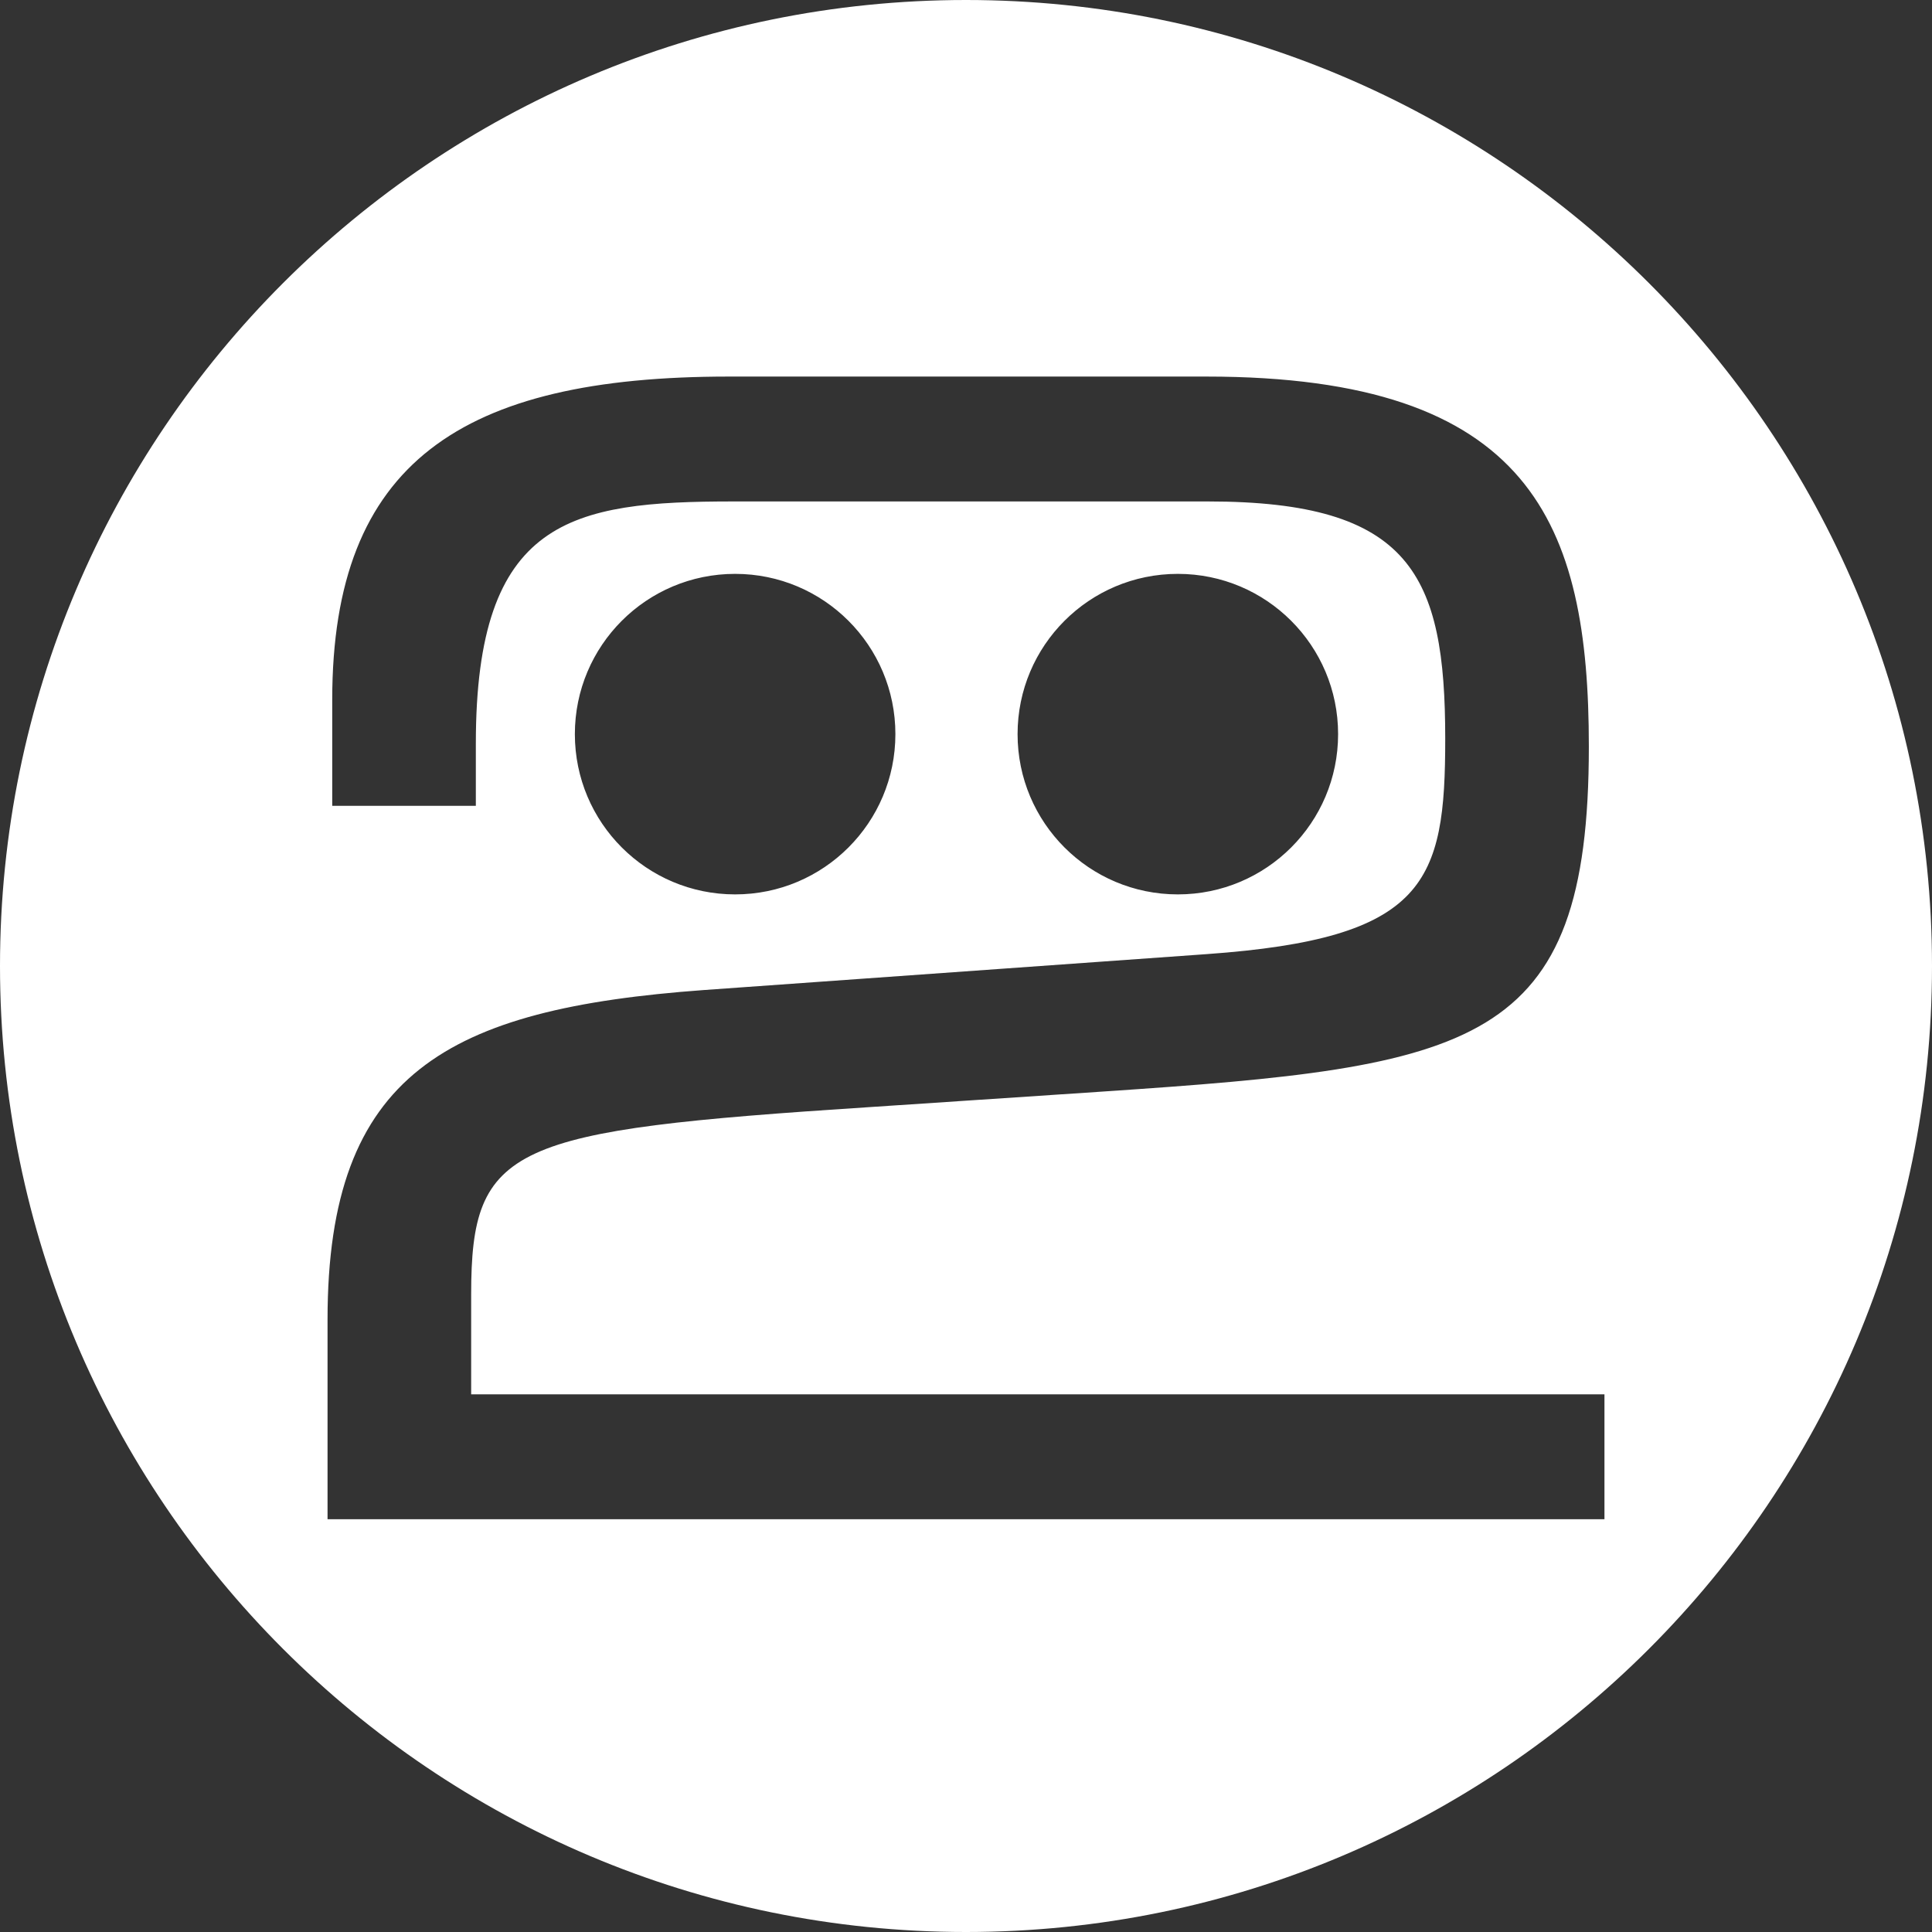
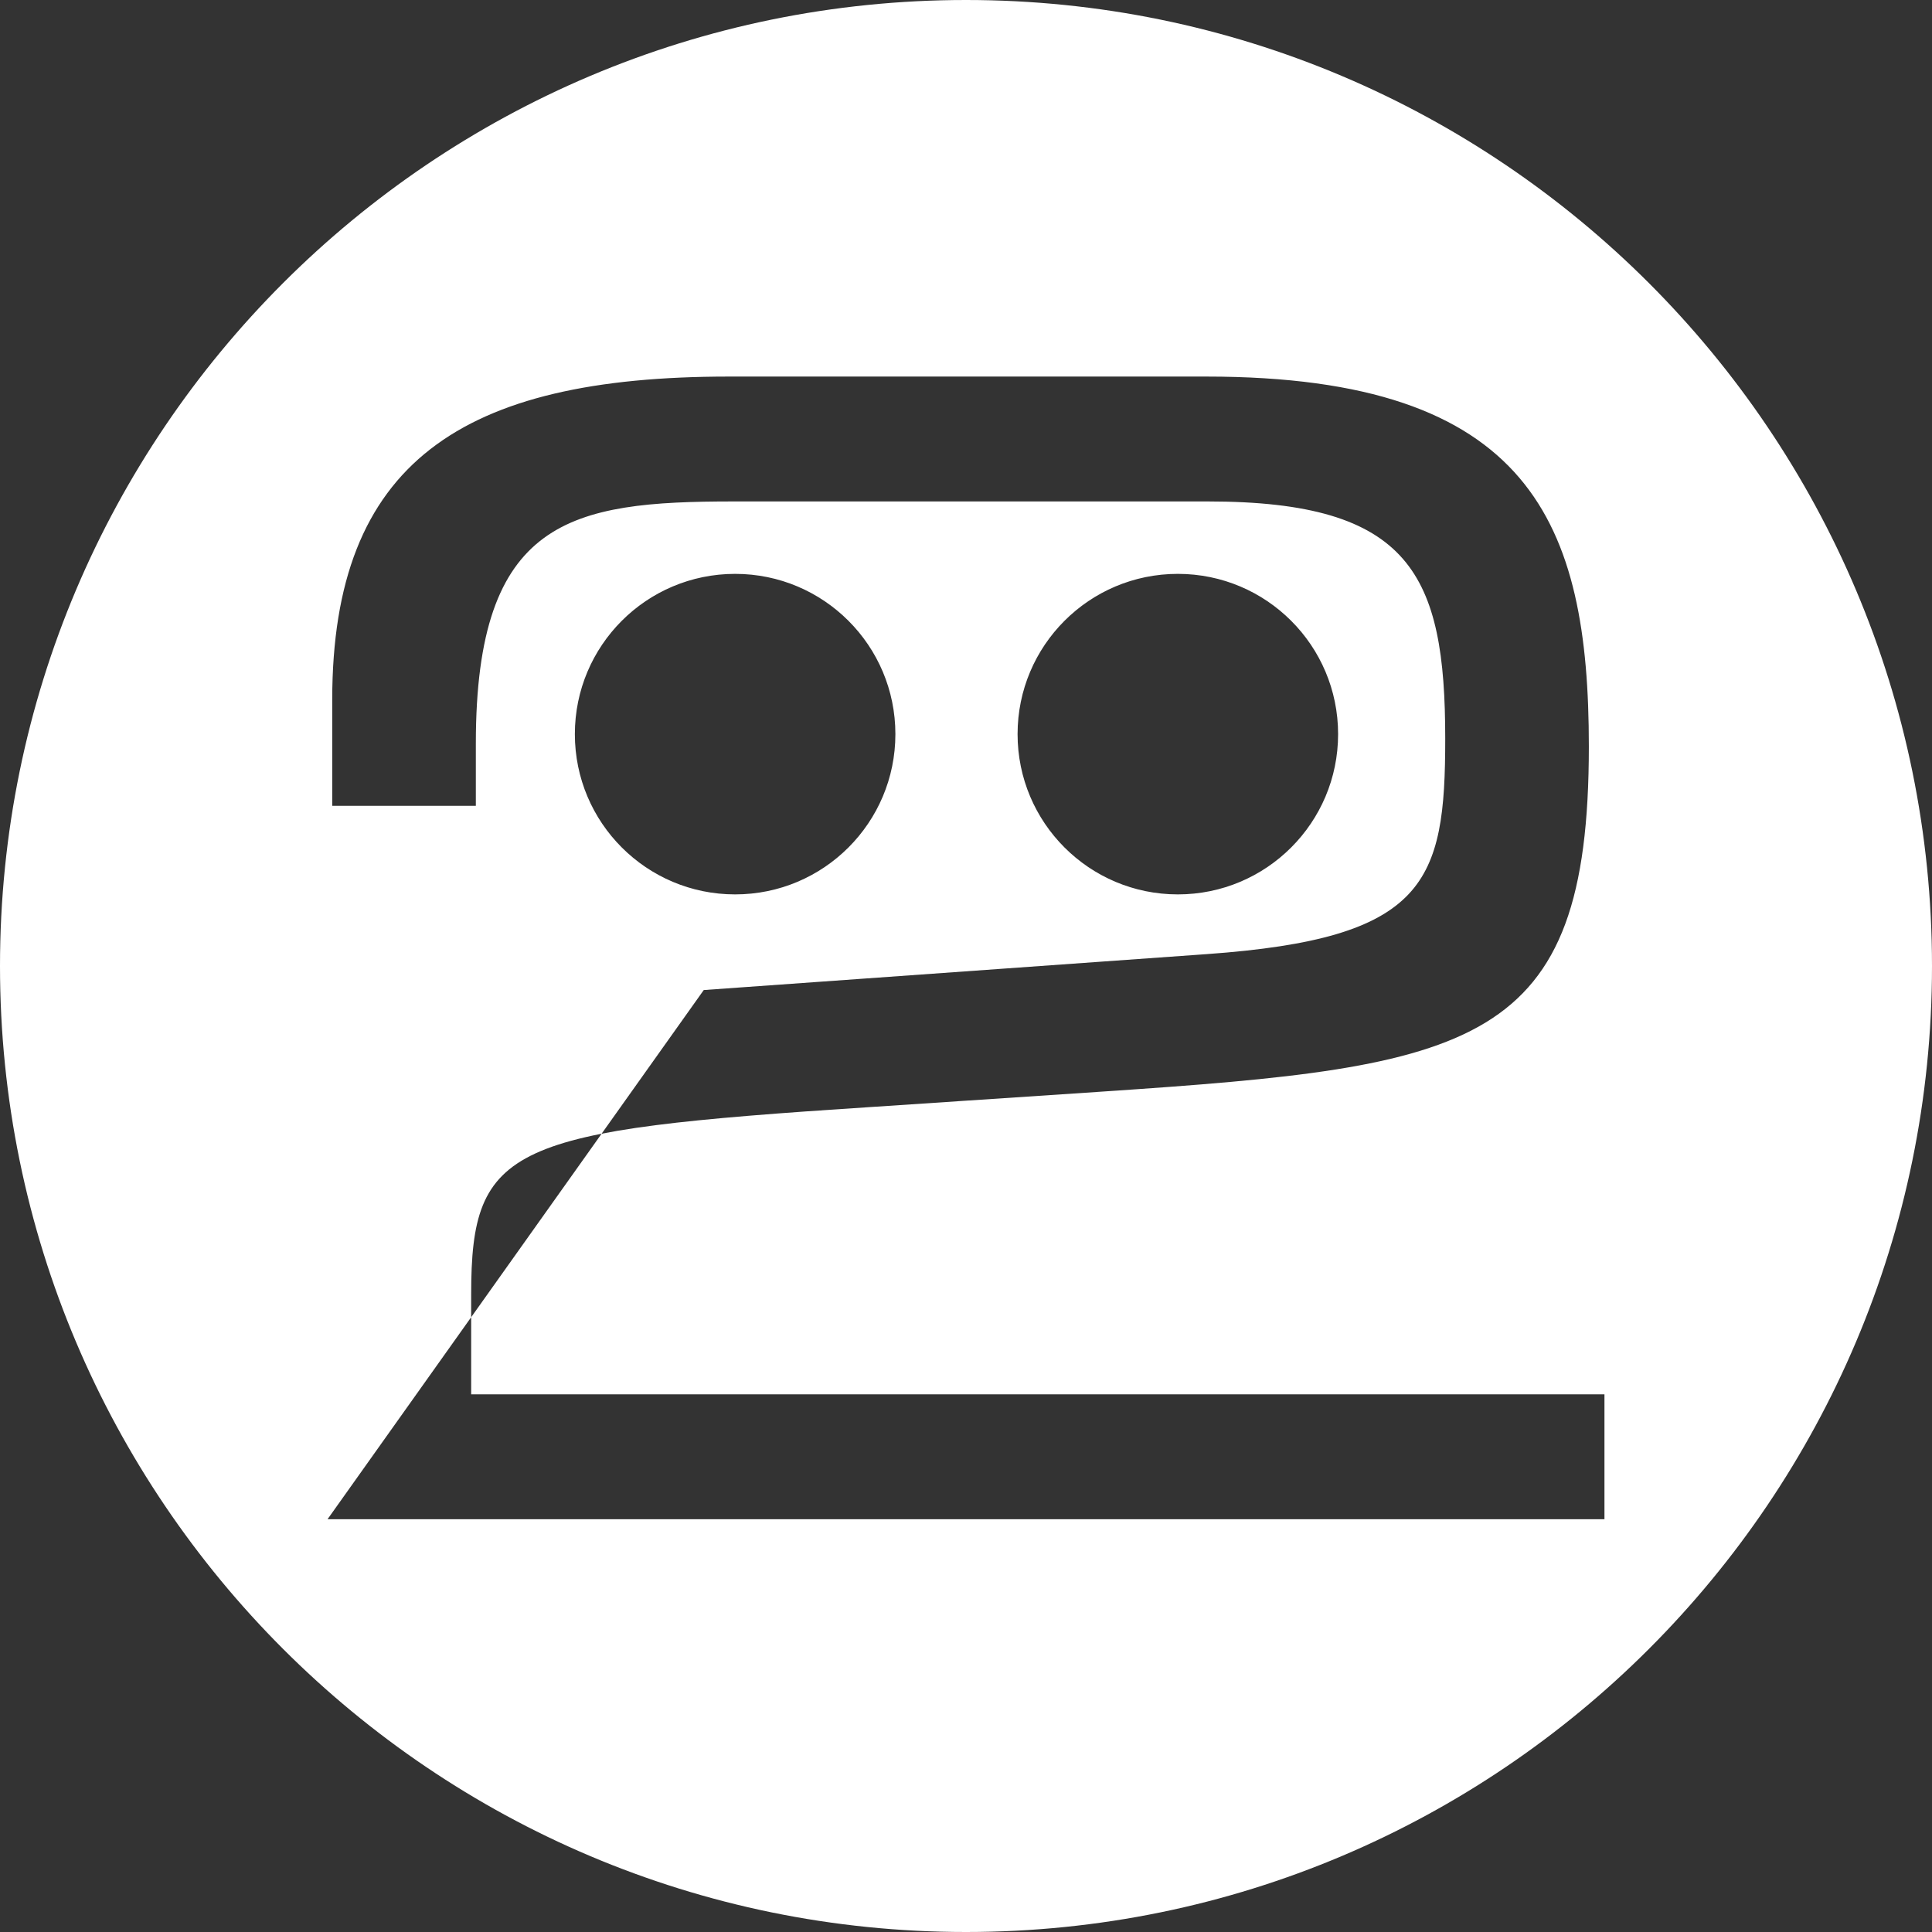
<svg xmlns="http://www.w3.org/2000/svg" width="100%" height="100%" viewBox="0 0 427 427" version="1.1" xml:space="preserve" style="fill-rule:evenodd;clip-rule:evenodd;stroke-linejoin:round;stroke-miterlimit:2;">
  <rect x="0" y="0" width="427" height="427" fill="#333333" stroke="none" />
  <g transform="matrix(1,0,0,1,-58,-57)">
-     <path d="M271.5,57C389.334,57 485,152.666 485,270.5C485,388.334 389.334,484 271.5,484C153.666,484 58,388.334 58,270.5C58,152.666 153.666,57 271.5,57ZM130.392,392.773L412.608,392.773L412.608,365.172L162.133,365.172L162.133,343.092C162.133,309.971 170.758,306.866 250.11,301.691L301.861,298.241C383.972,292.721 409.158,288.58 409.158,221.994C409.158,172.658 396.393,140.227 324.631,140.227L219.059,140.227C160.063,140.227 131.427,159.203 131.427,211.644L131.427,235.104L163.168,235.104L163.168,221.304C163.168,171.623 184.213,167.828 220.094,167.828L324.976,167.828C369.827,167.828 377.417,184.043 377.417,220.269C377.417,252.01 373.277,264.43 324.631,267.88L213.539,275.815C156.958,279.955 130.392,294.101 130.392,348.612L130.392,392.773ZM185.053,219.254C185.053,238.823 200.904,254.674 220.473,254.674C240.043,254.674 255.894,238.823 255.894,219.254C255.894,199.685 240.043,183.833 220.473,183.833C200.904,183.833 185.053,199.685 185.053,219.254ZM282.899,219.254C282.899,238.823 298.75,254.674 318.32,254.674C337.889,254.674 353.74,238.823 353.74,219.254C353.74,199.685 337.889,183.833 318.32,183.833C298.75,183.833 282.899,199.685 282.899,219.254Z" style="fill:#fff;" />
+     <path d="M271.5,57C389.334,57 485,152.666 485,270.5C485,388.334 389.334,484 271.5,484C153.666,484 58,388.334 58,270.5C58,152.666 153.666,57 271.5,57ZM130.392,392.773L412.608,392.773L412.608,365.172L162.133,365.172L162.133,343.092C162.133,309.971 170.758,306.866 250.11,301.691L301.861,298.241C383.972,292.721 409.158,288.58 409.158,221.994C409.158,172.658 396.393,140.227 324.631,140.227L219.059,140.227C160.063,140.227 131.427,159.203 131.427,211.644L131.427,235.104L163.168,235.104L163.168,221.304C163.168,171.623 184.213,167.828 220.094,167.828L324.976,167.828C369.827,167.828 377.417,184.043 377.417,220.269C377.417,252.01 373.277,264.43 324.631,267.88L213.539,275.815L130.392,392.773ZM185.053,219.254C185.053,238.823 200.904,254.674 220.473,254.674C240.043,254.674 255.894,238.823 255.894,219.254C255.894,199.685 240.043,183.833 220.473,183.833C200.904,183.833 185.053,199.685 185.053,219.254ZM282.899,219.254C282.899,238.823 298.75,254.674 318.32,254.674C337.889,254.674 353.74,238.823 353.74,219.254C353.74,199.685 337.889,183.833 318.32,183.833C298.75,183.833 282.899,199.685 282.899,219.254Z" style="fill:#fff;" />
  </g>
</svg>